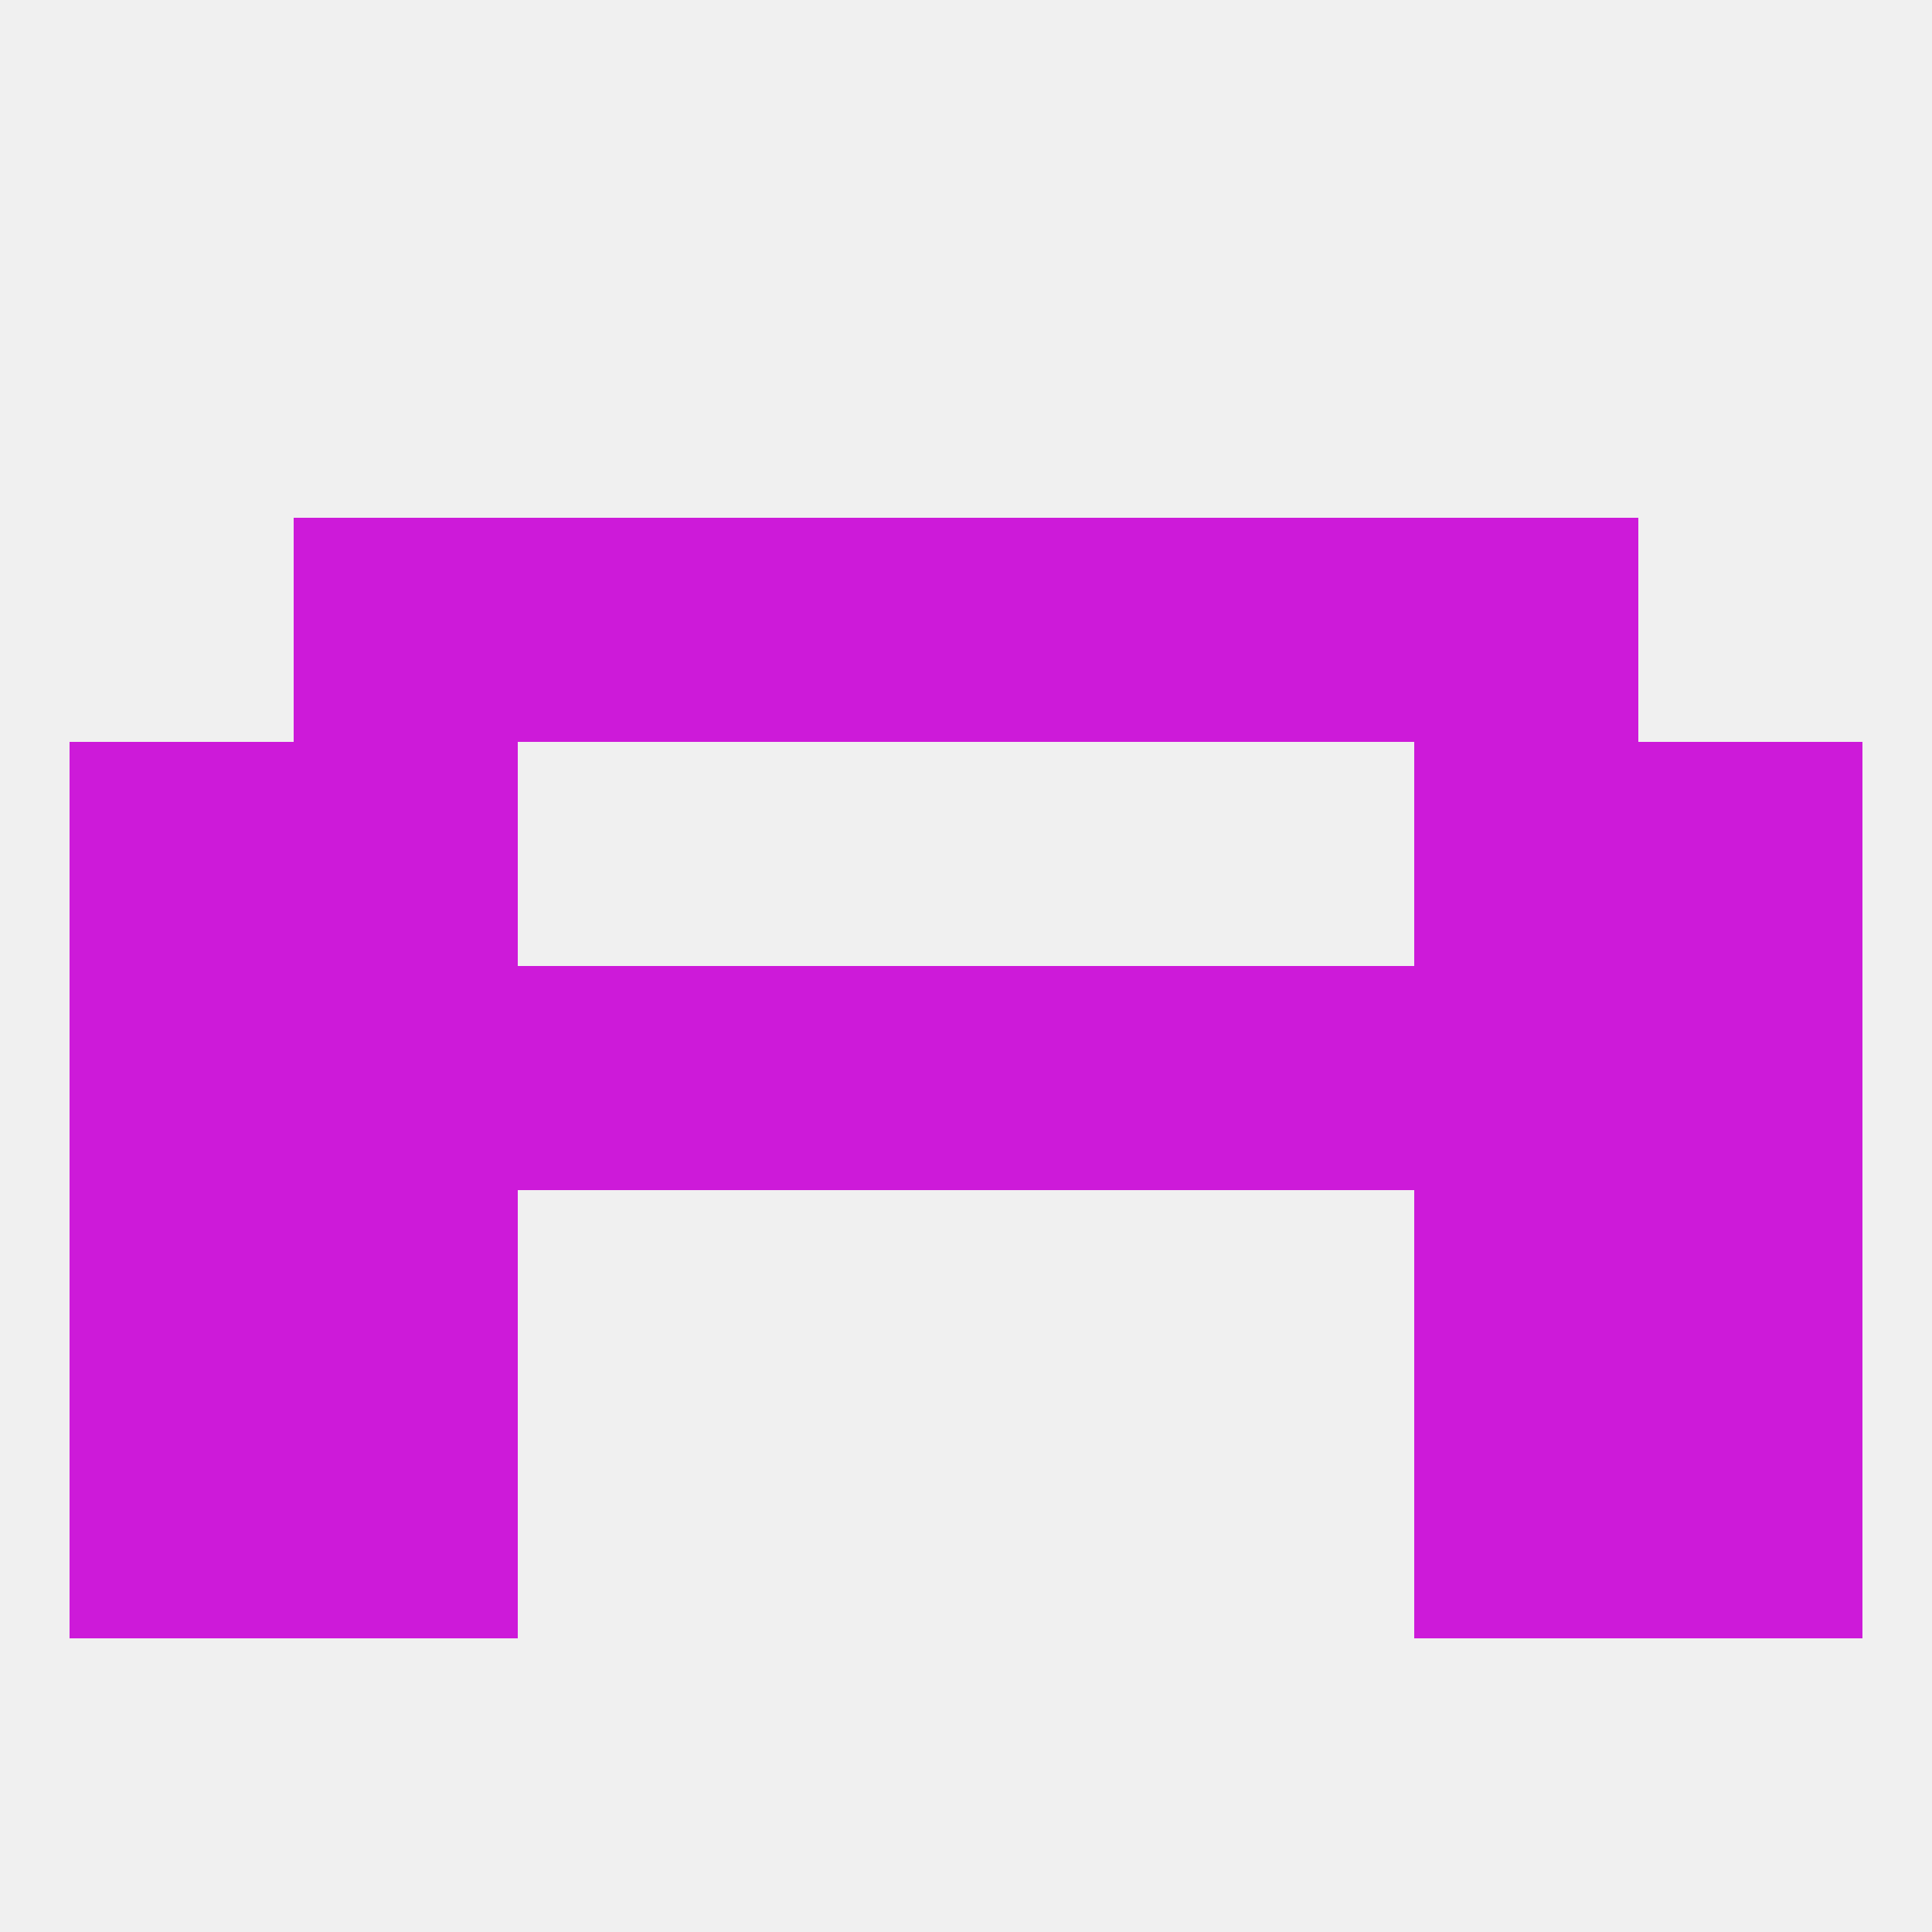
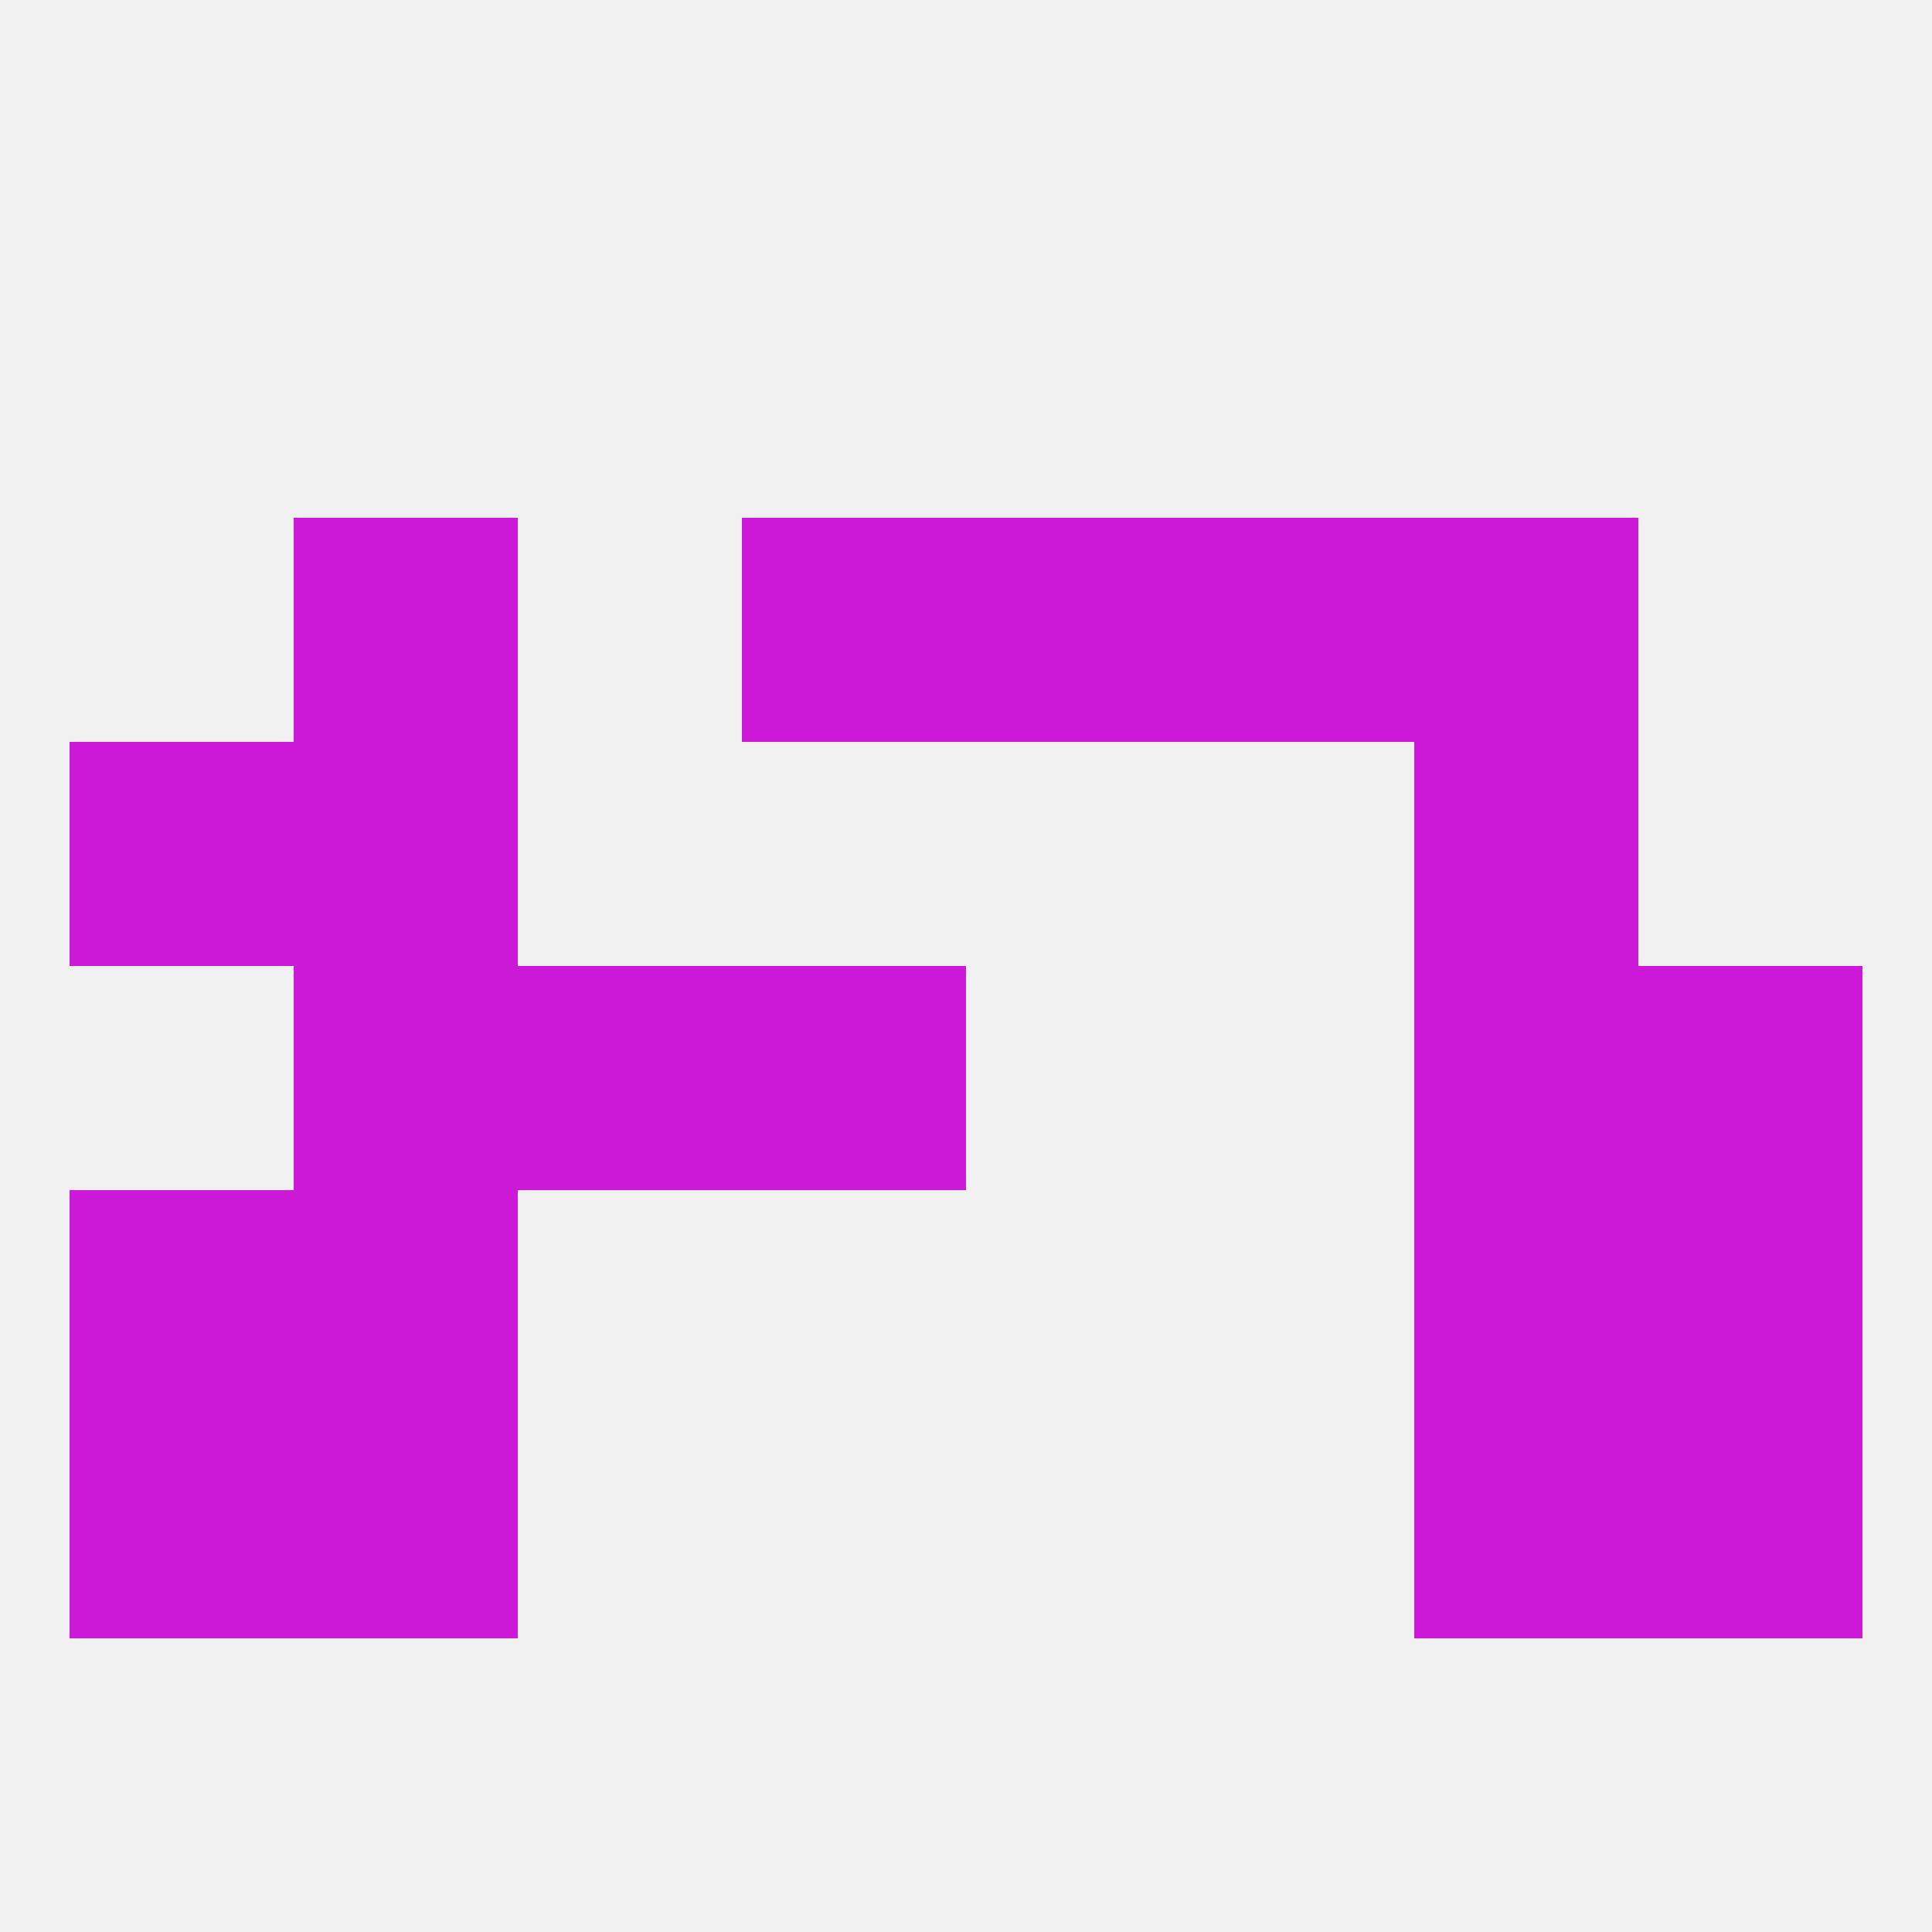
<svg xmlns="http://www.w3.org/2000/svg" version="1.1" baseprofile="full" width="250" height="250" viewBox="0 0 250 250">
  <rect width="100%" height="100%" fill="rgba(240,240,240,255)" />
-   <rect x="125" y="125" width="29" height="29" fill="rgba(205,26,217,255)" />
  <rect x="38" y="125" width="29" height="29" fill="rgba(205,26,217,255)" />
-   <rect x="9" y="125" width="29" height="29" fill="rgba(205,26,217,255)" />
  <rect x="67" y="125" width="29" height="29" fill="rgba(205,26,217,255)" />
-   <rect x="154" y="125" width="29" height="29" fill="rgba(205,26,217,255)" />
  <rect x="183" y="125" width="29" height="29" fill="rgba(205,26,217,255)" />
  <rect x="212" y="125" width="29" height="29" fill="rgba(205,26,217,255)" />
  <rect x="96" y="125" width="29" height="29" fill="rgba(205,26,217,255)" />
  <rect x="38" y="154" width="29" height="29" fill="rgba(205,26,217,255)" />
  <rect x="183" y="154" width="29" height="29" fill="rgba(205,26,217,255)" />
  <rect x="9" y="154" width="29" height="29" fill="rgba(205,26,217,255)" />
  <rect x="212" y="154" width="29" height="29" fill="rgba(205,26,217,255)" />
  <rect x="9" y="183" width="29" height="29" fill="rgba(205,26,217,255)" />
  <rect x="212" y="183" width="29" height="29" fill="rgba(205,26,217,255)" />
  <rect x="38" y="183" width="29" height="29" fill="rgba(205,26,217,255)" />
  <rect x="183" y="183" width="29" height="29" fill="rgba(205,26,217,255)" />
  <rect x="183" y="96" width="29" height="29" fill="rgba(205,26,217,255)" />
  <rect x="9" y="96" width="29" height="29" fill="rgba(205,26,217,255)" />
-   <rect x="212" y="96" width="29" height="29" fill="rgba(205,26,217,255)" />
  <rect x="38" y="96" width="29" height="29" fill="rgba(205,26,217,255)" />
  <rect x="154" y="67" width="29" height="29" fill="rgba(205,26,217,255)" />
  <rect x="38" y="67" width="29" height="29" fill="rgba(205,26,217,255)" />
  <rect x="183" y="67" width="29" height="29" fill="rgba(205,26,217,255)" />
  <rect x="96" y="67" width="29" height="29" fill="rgba(205,26,217,255)" />
  <rect x="125" y="67" width="29" height="29" fill="rgba(205,26,217,255)" />
-   <rect x="67" y="67" width="29" height="29" fill="rgba(205,26,217,255)" />
</svg>